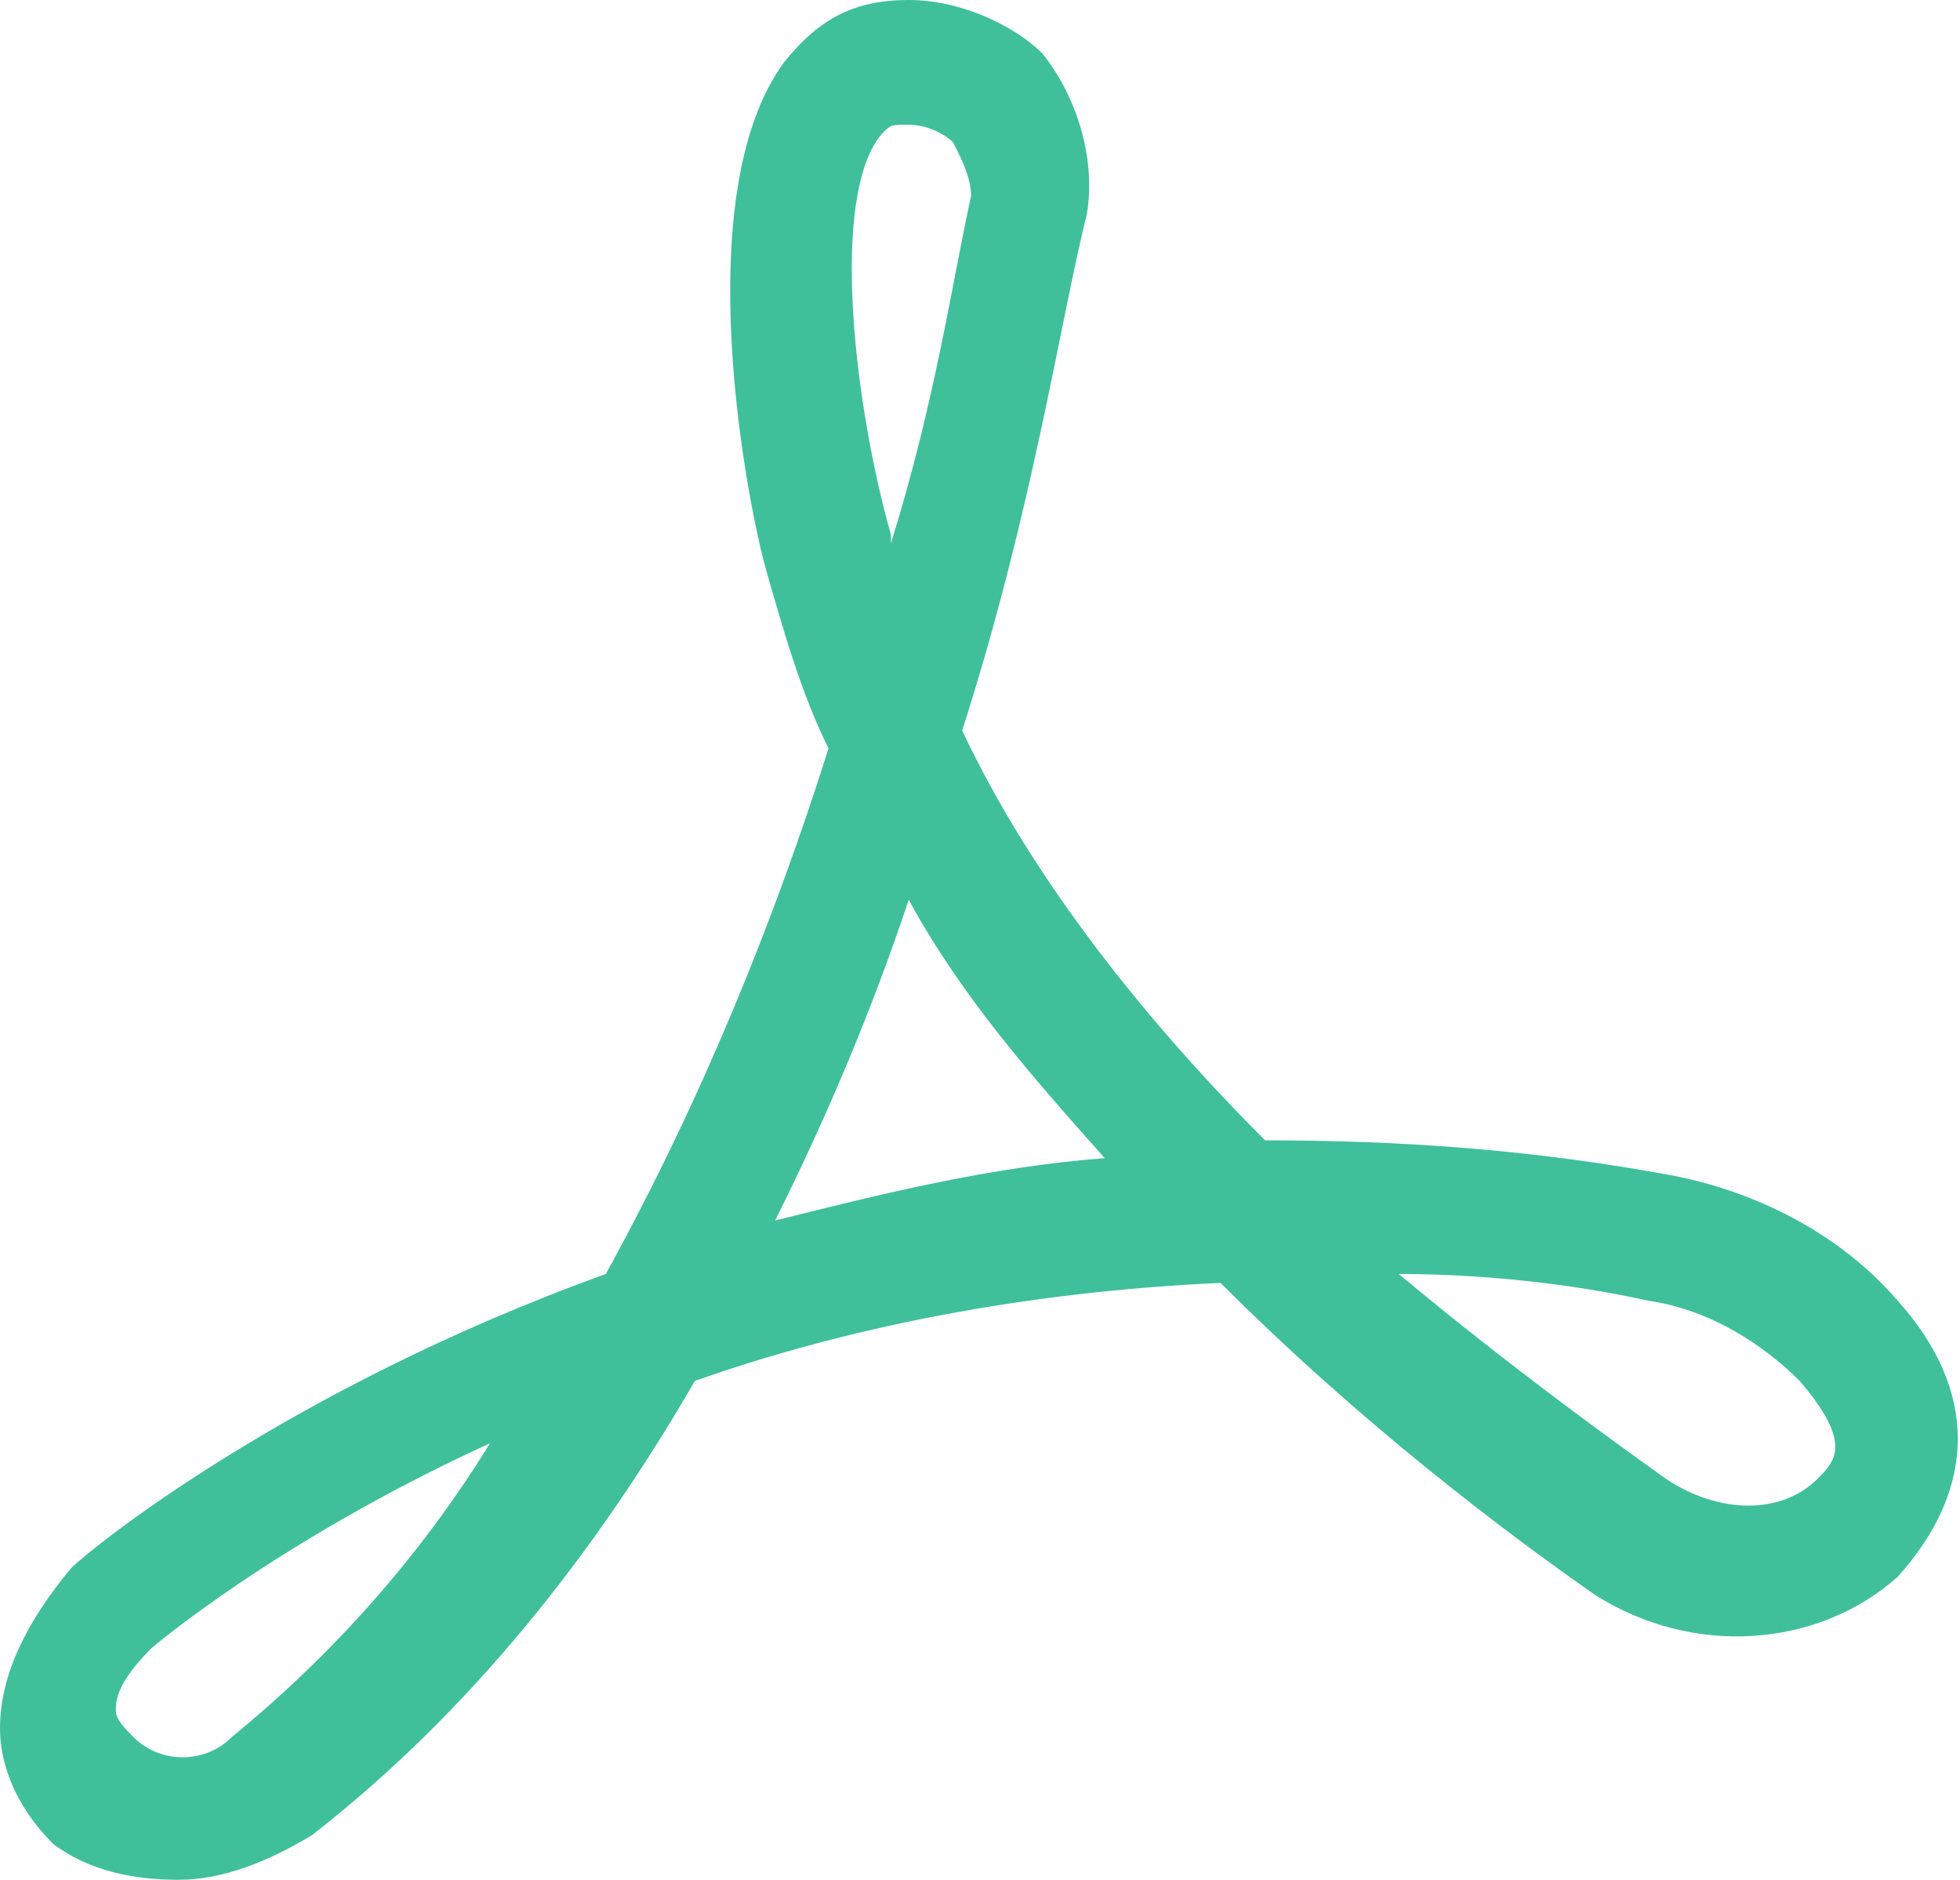
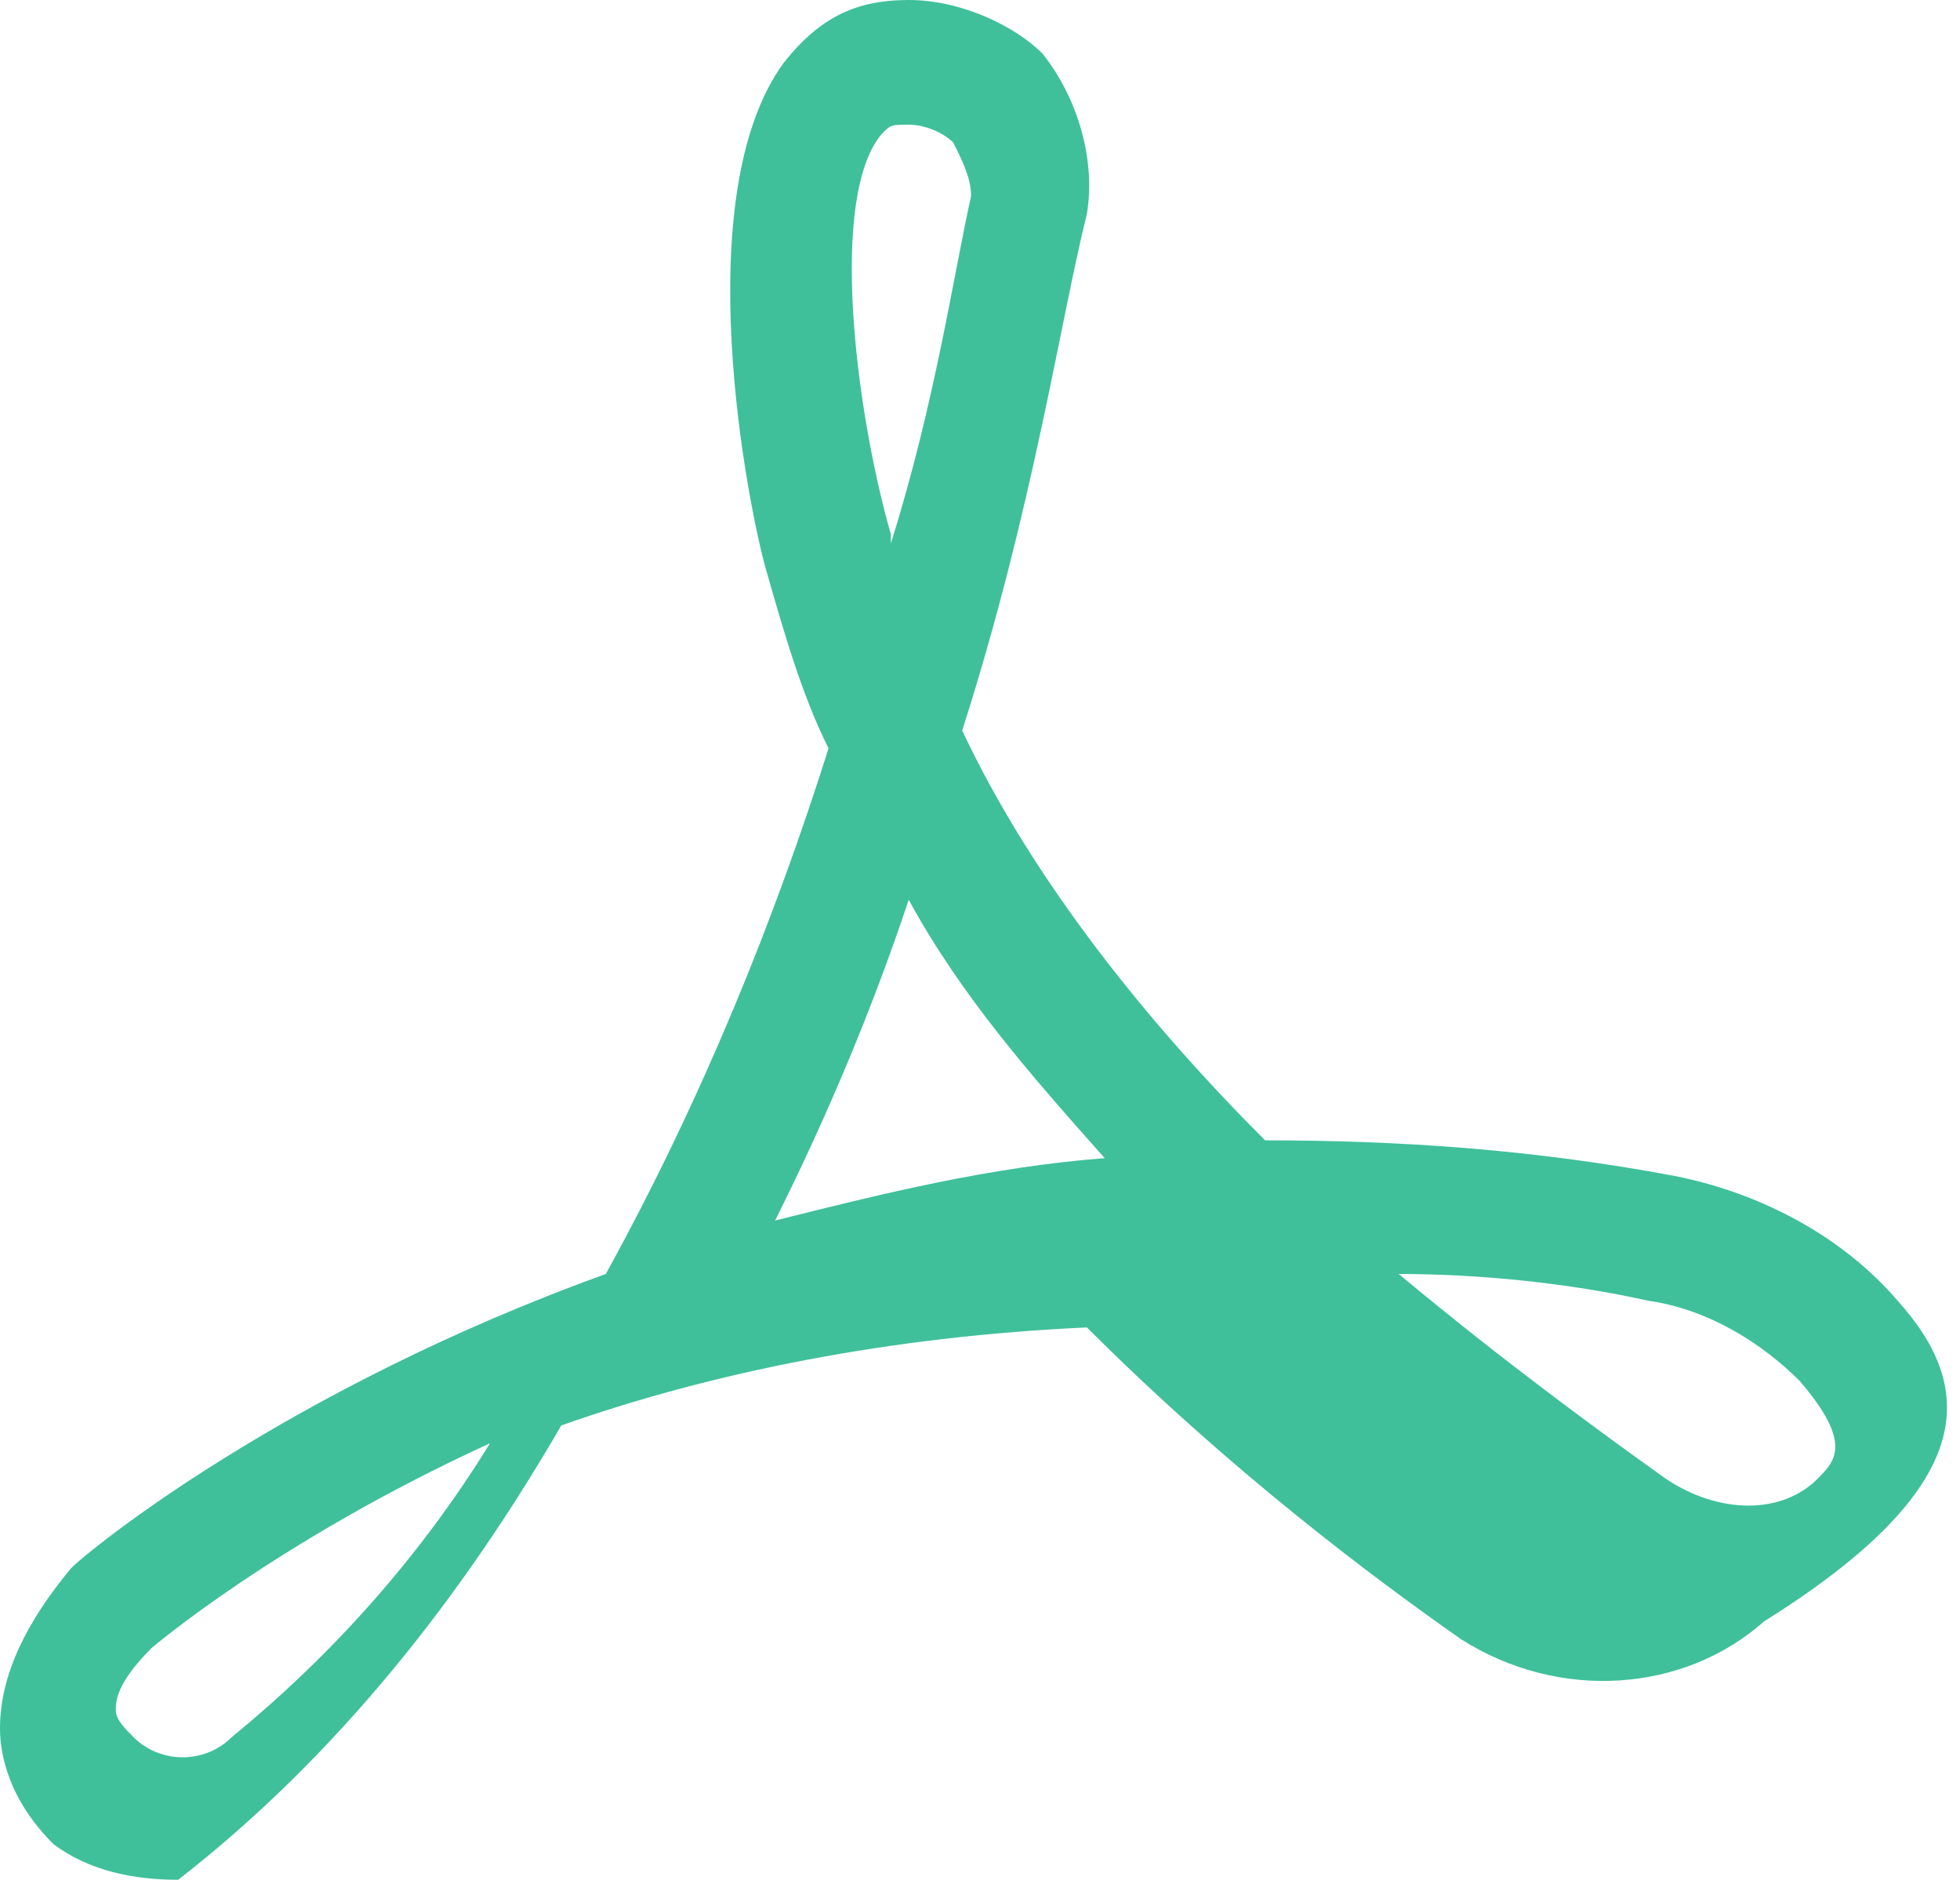
<svg xmlns="http://www.w3.org/2000/svg" version="1.1" id="Layer_1" x="0px" y="0px" viewBox="0 0 22 21.1" style="enable-background:new 0 0 22 21.1;" xml:space="preserve">
  <style type="text/css">
	.st0{fill:#3FC09A;}
</style>
-   <path class="st0" d="M21.3,14.6c-0.6-0.7-1.5-1.2-2.5-1.4c-1.6-0.3-3.1-0.4-4.6-0.4c-1.3-1.3-2.6-2.9-3.4-4.6  c0.8-2.5,1.1-4.6,1.4-5.8c0.1-0.6-0.1-1.3-0.5-1.8C11.4,0.3,10.8,0,10.2,0l0,0c-0.6,0-1,0.2-1.4,0.7c-1.1,1.5-0.4,5-0.2,5.7  C8.8,7.1,9,7.8,9.3,8.4c-0.6,1.9-1.4,3.9-2.5,5.9c-3.6,1.3-5.8,3.1-6,3.3C0.3,18.2,0,18.8,0,19.4c0,0.3,0.1,0.8,0.6,1.3  C1,21,1.5,21.1,2,21.1s1-0.2,1.5-0.5c1.8-1.4,3.2-3.2,4.3-5.1c1.7-0.6,3.7-1,5.9-1.1c1.6,1.6,3.2,2.8,4.2,3.5  c1.1,0.7,2.5,0.6,3.4-0.2C22.2,16.7,22.2,15.6,21.3,14.6z M2.6,19.5c-0.3,0.3-0.8,0.3-1.1,0c-0.1-0.1-0.2-0.2-0.2-0.3  c0-0.1,0-0.3,0.4-0.7c0,0,1.4-1.2,3.8-2.3C4.7,17.5,3.7,18.6,2.6,19.5z M9.9,1.5C10,1.4,10,1.4,10.2,1.4c0.2,0,0.4,0.1,0.5,0.2  c0.1,0.2,0.2,0.4,0.2,0.6l0,0c-0.2,0.9-0.4,2.3-0.9,3.9c0,0,0-0.1,0-0.1C9.6,4.6,9.3,2.2,9.9,1.5z M8.7,13.7  c0.6-1.2,1.1-2.4,1.5-3.6c0.6,1.1,1.4,2,2.2,2.9C11.1,13.1,9.9,13.4,8.7,13.7z M20.4,16.6C20,17,19.3,17,18.7,16.6  c-0.7-0.5-1.8-1.3-3-2.3c0.9,0,1.9,0.1,2.8,0.3c0.7,0.1,1.3,0.5,1.7,0.9C20.8,16.2,20.6,16.4,20.4,16.6z" />
+   <path class="st0" d="M21.3,14.6c-0.6-0.7-1.5-1.2-2.5-1.4c-1.6-0.3-3.1-0.4-4.6-0.4c-1.3-1.3-2.6-2.9-3.4-4.6  c0.8-2.5,1.1-4.6,1.4-5.8c0.1-0.6-0.1-1.3-0.5-1.8C11.4,0.3,10.8,0,10.2,0l0,0c-0.6,0-1,0.2-1.4,0.7c-1.1,1.5-0.4,5-0.2,5.7  C8.8,7.1,9,7.8,9.3,8.4c-0.6,1.9-1.4,3.9-2.5,5.9c-3.6,1.3-5.8,3.1-6,3.3C0.3,18.2,0,18.8,0,19.4c0,0.3,0.1,0.8,0.6,1.3  C1,21,1.5,21.1,2,21.1c1.8-1.4,3.2-3.2,4.3-5.1c1.7-0.6,3.7-1,5.9-1.1c1.6,1.6,3.2,2.8,4.2,3.5  c1.1,0.7,2.5,0.6,3.4-0.2C22.2,16.7,22.2,15.6,21.3,14.6z M2.6,19.5c-0.3,0.3-0.8,0.3-1.1,0c-0.1-0.1-0.2-0.2-0.2-0.3  c0-0.1,0-0.3,0.4-0.7c0,0,1.4-1.2,3.8-2.3C4.7,17.5,3.7,18.6,2.6,19.5z M9.9,1.5C10,1.4,10,1.4,10.2,1.4c0.2,0,0.4,0.1,0.5,0.2  c0.1,0.2,0.2,0.4,0.2,0.6l0,0c-0.2,0.9-0.4,2.3-0.9,3.9c0,0,0-0.1,0-0.1C9.6,4.6,9.3,2.2,9.9,1.5z M8.7,13.7  c0.6-1.2,1.1-2.4,1.5-3.6c0.6,1.1,1.4,2,2.2,2.9C11.1,13.1,9.9,13.4,8.7,13.7z M20.4,16.6C20,17,19.3,17,18.7,16.6  c-0.7-0.5-1.8-1.3-3-2.3c0.9,0,1.9,0.1,2.8,0.3c0.7,0.1,1.3,0.5,1.7,0.9C20.8,16.2,20.6,16.4,20.4,16.6z" />
</svg>